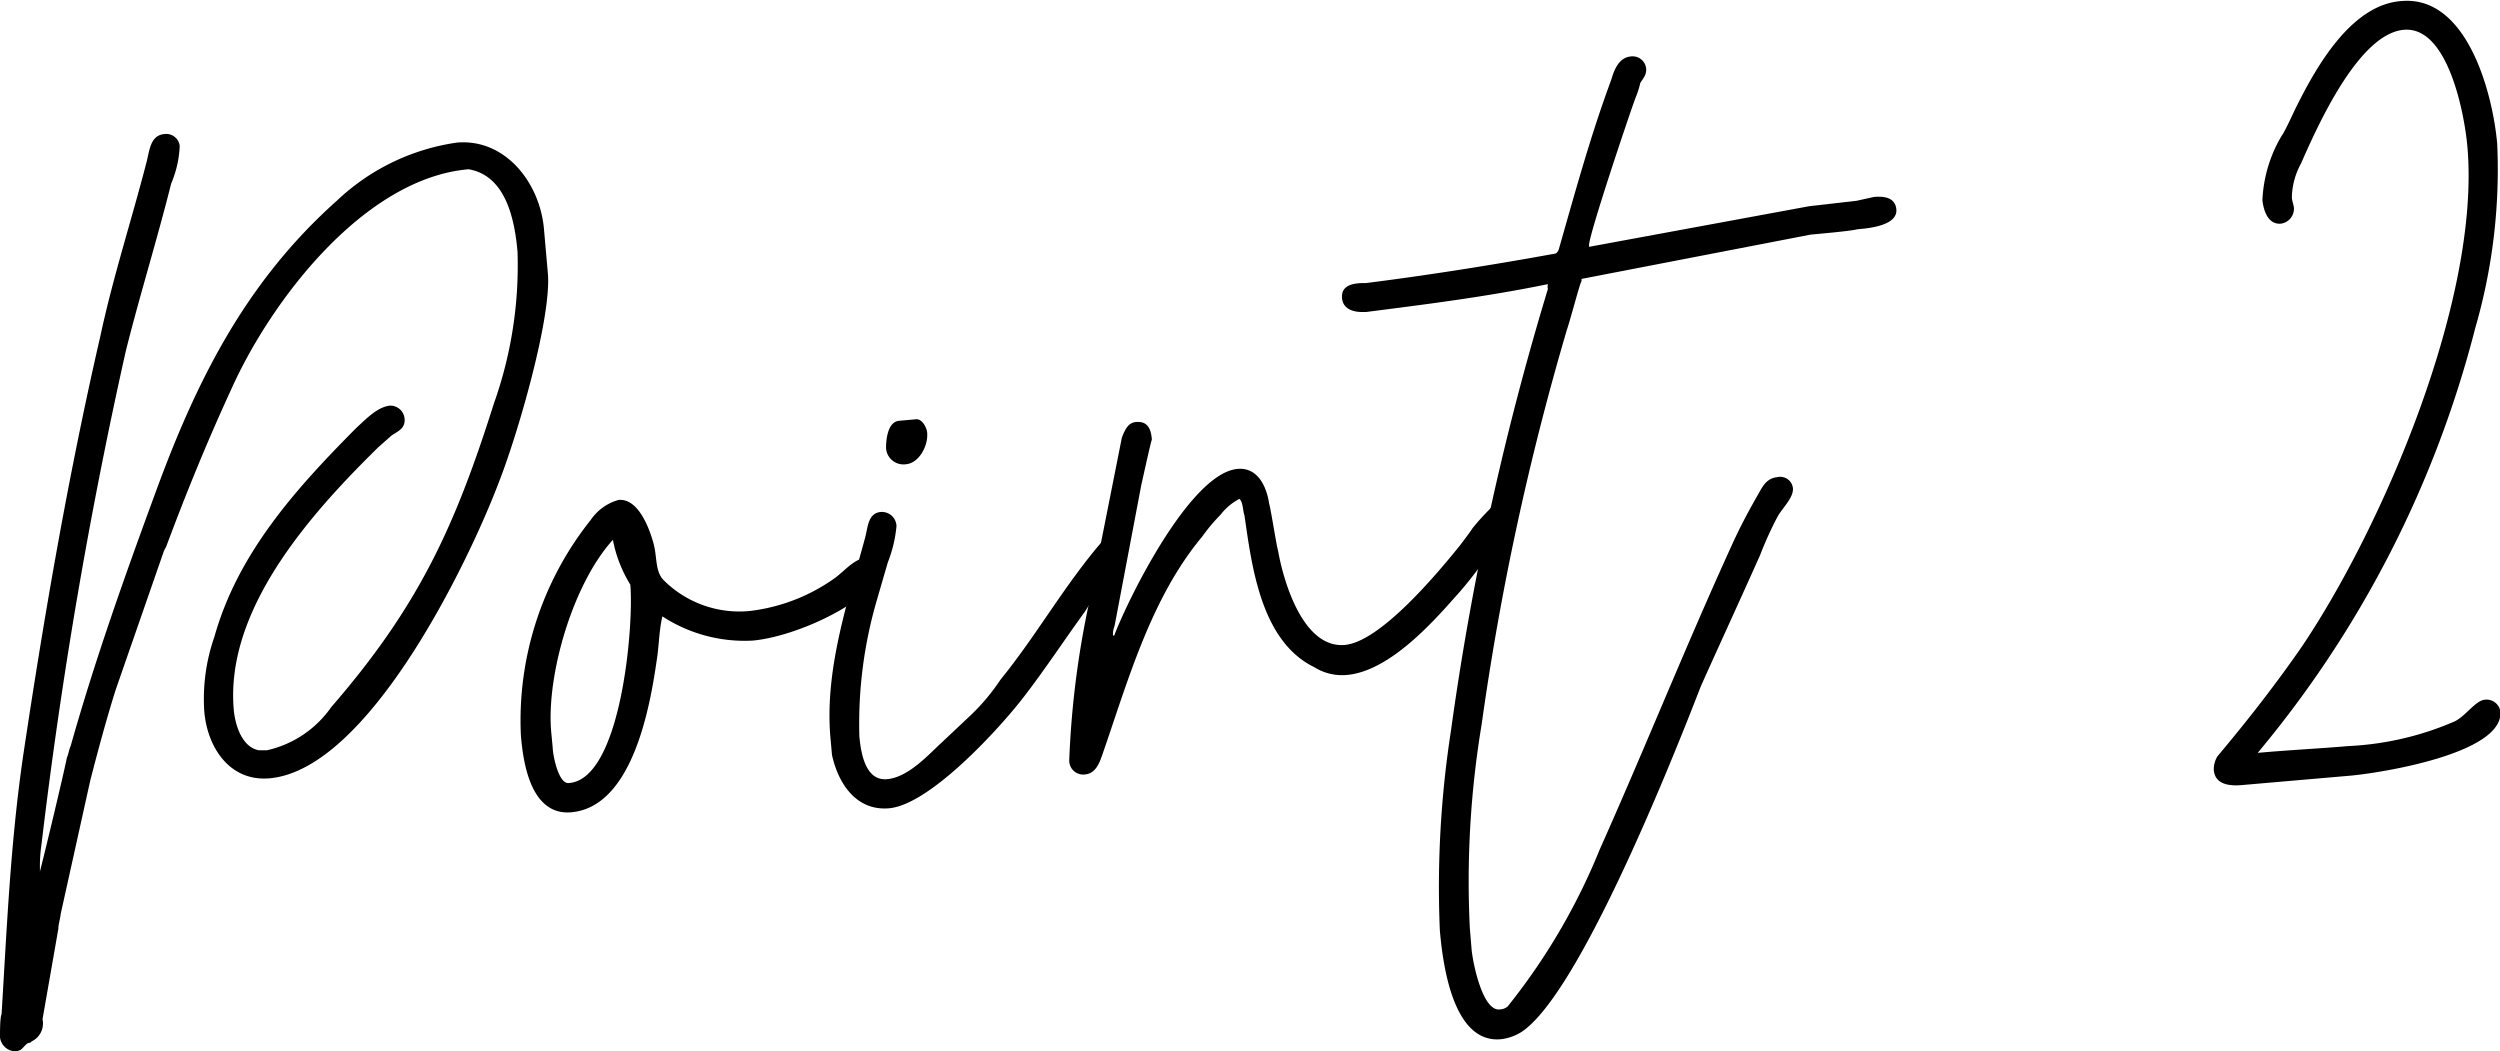
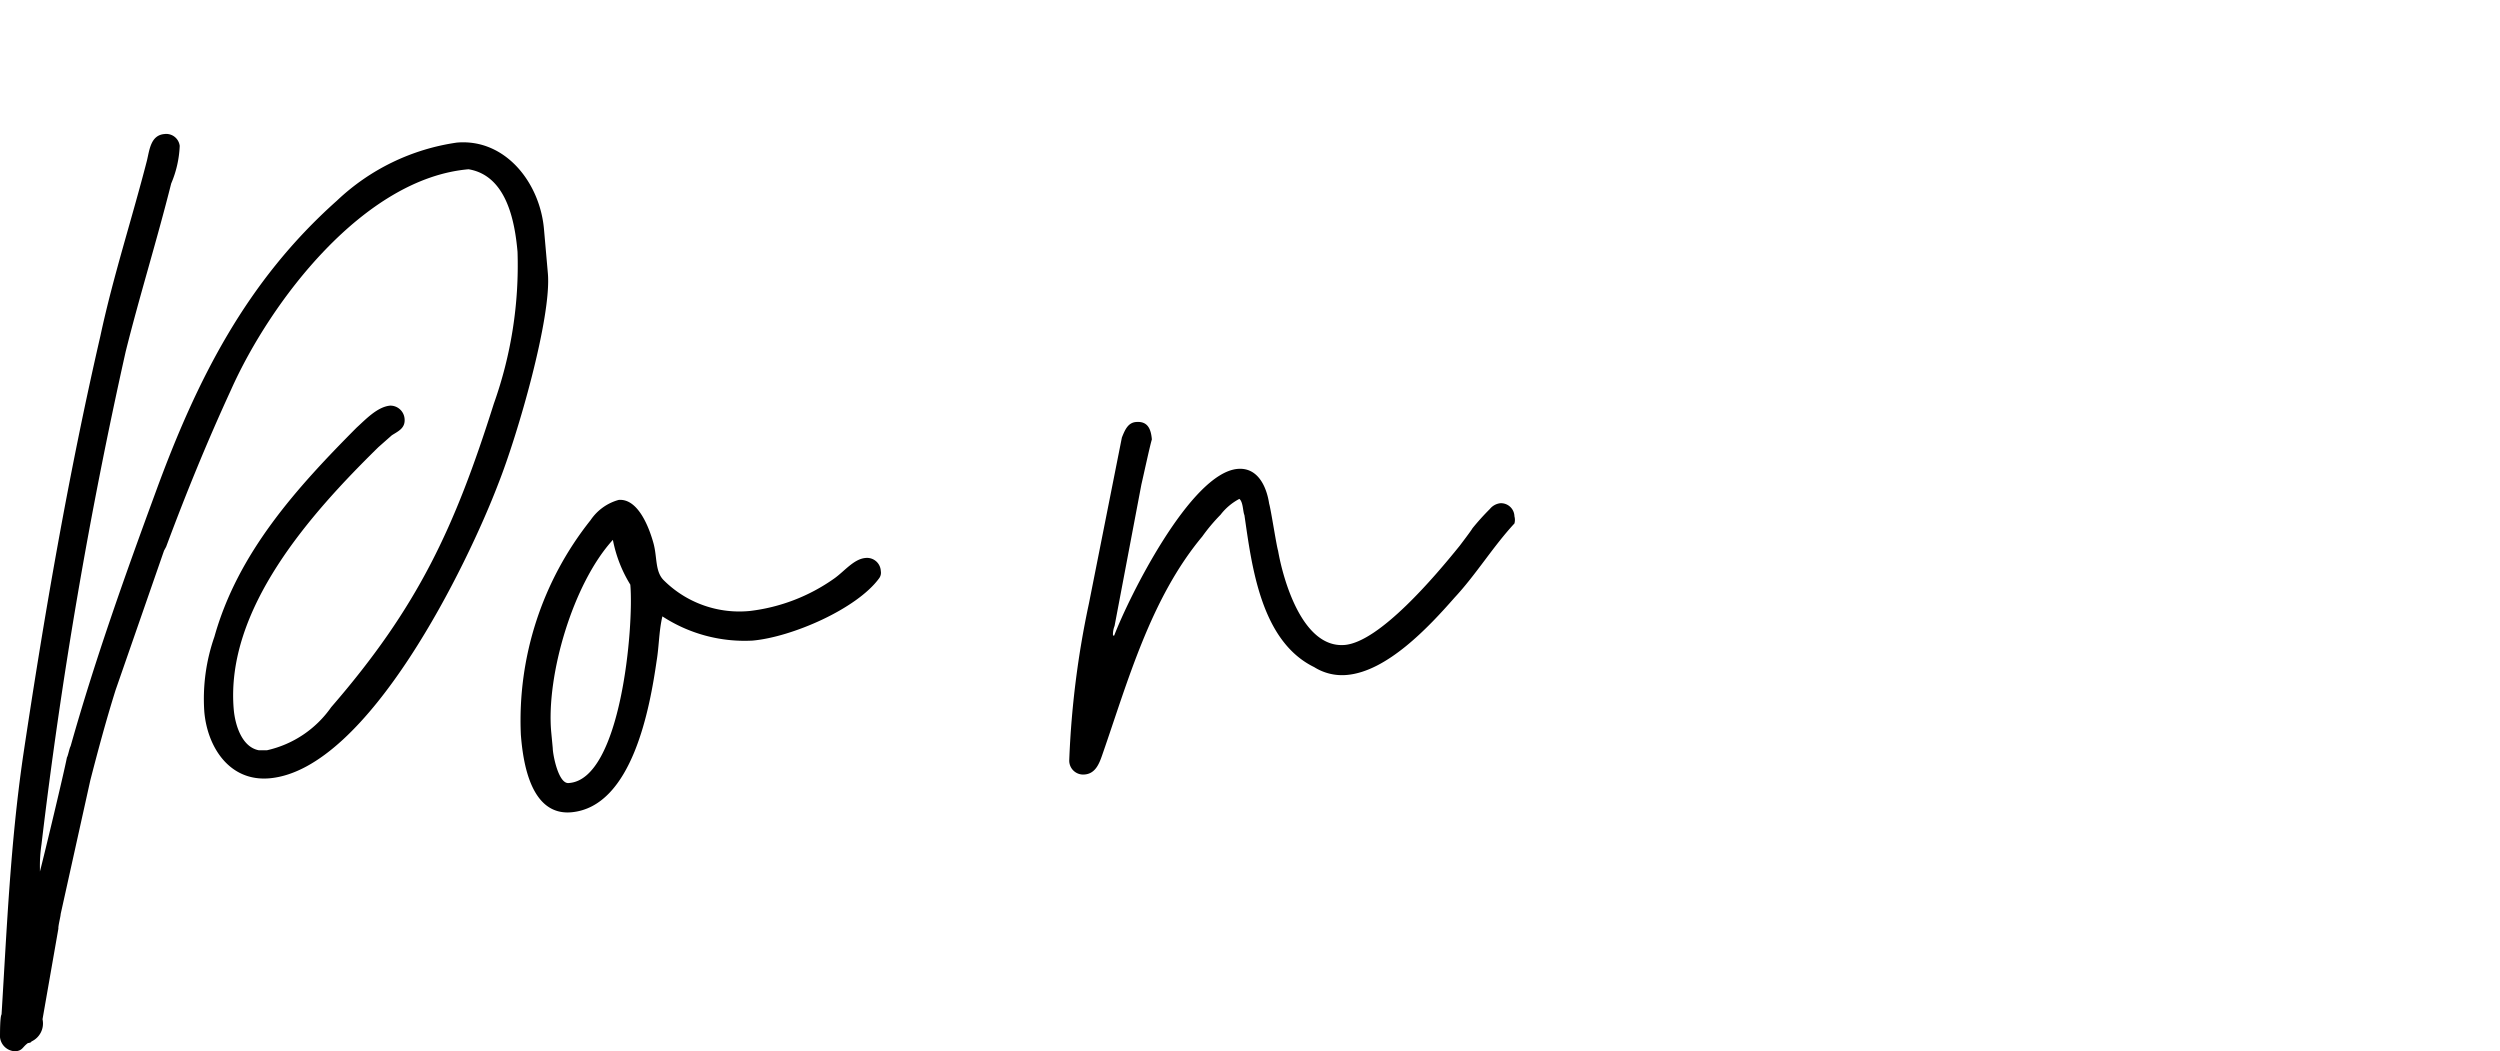
<svg xmlns="http://www.w3.org/2000/svg" viewBox="0 0 143.42 60.31">
  <g data-name="レイヤー 2">
    <path d="M0 59.5c0-.28 0-1.16.09-1.31.31-5.07.51-9.8 1.23-14.78 1.21-8.09 2.61-16.2 4.44-24.14.73-3.41 1.81-6.71 2.67-10.06.15-.63.22-1.45 1-1.52a.78.78 0 01.88.68 6.11 6.11 0 01-.49 2.16C9 13.8 8 17 7.21 20.17a281 281 0 00-4.83 28.27 8.44 8.44 0 00-.09 1.37V50c.26-1 1.36-5.58 1.55-6.55.06-.08.15-.56.21-.64 1.41-5 3.11-9.76 4.87-14.55 2.37-6.49 5.22-12.13 10.41-16.75a12.59 12.59 0 016.88-3.33c2.78-.24 4.78 2.31 5 5l.22 2.5c.22 2.51-1.72 9.23-2.84 12.06-1.72 4.52-7.44 16.41-13.13 16.91-2.3.2-3.57-1.8-3.74-3.83a10.79 10.79 0 01.58-4.29c1.35-4.82 4.71-8.53 8.16-12 .5-.45 1.19-1.2 1.93-1.26a.82.82 0 01.82.75c.05.54-.35.71-.73.95l-.77.68c-3.89 3.82-8.8 9.3-8.3 15.06.08.88.46 2.14 1.43 2.33h.48A6.12 6.12 0 0019 40.57c5-5.77 7.09-10.32 9.33-17.41a23.67 23.67 0 001.36-8.71c-.16-1.83-.66-4.38-2.81-4.74-6 .52-11.35 7.55-13.63 12.66-1.38 3-2.56 5.89-3.72 9l-.12.22-2.78 8c-.53 1.69-1 3.43-1.45 5.18l-1.7 7.67c0 .13-.15.69-.13.83l-.91 5.2a1.14 1.14 0 01-.64 1.28c0 .07-.2.09-.2.09-.32.23-.3.43-.71.47A.9.9 0 010 59.5zm29.88-17.36a18.45 18.45 0 014-12.3 2.86 2.86 0 011.61-1.16c1.15-.1 1.78 1.69 2 2.49s.08 1.63.6 2.13a6.14 6.14 0 004.93 1.75 10.5 10.5 0 004.82-1.85c.58-.4 1.13-1.13 1.81-1.19a.79.79 0 01.88.75.53.53 0 01-.1.42c-1.28 1.75-5 3.37-7.26 3.57A8.63 8.63 0 0138 35.36c-.2.84-.19 1.72-.33 2.55-.38 2.63-1.38 8.38-4.9 8.69-2.34.2-2.77-2.9-2.89-4.46zm6.28-8.6a7.63 7.63 0 01-1-2.57c-2.3 2.52-3.82 7.77-3.54 11l.09.95c0 .34.32 2.09.93 2 2.99-.21 3.73-9.01 3.52-11.38z" />
-     <path d="M47.73 43.31l-.09-1c-.34-3.92 1-7.79 2-11.5.15-.56.15-1.38.9-1.44a.84.84 0 01.89.81 7.59 7.59 0 01-.5 2.09l-.63 2.17a25.29 25.29 0 00-1 7.8c.09 1 .36 2.56 1.58 2.46s2.38-1.4 3.12-2.08L55.72 41a11.83 11.83 0 001.67-2c2.09-2.57 3.68-5.44 5.85-7.95a1.91 1.91 0 01.46-.17.75.75 0 01.89.74c.06.74-.77 1.36-1.14 1.8a15.65 15.65 0 00-1.22 1.68c-1.22 1.68-2.3 3.34-3.59 5s-5.27 6.06-7.64 6.27c-1.9.16-2.92-1.45-3.27-3.06zm3.1-17.61c0-.4.07-1.5.75-1.56l1-.09c.34 0 .59.5.61.77.07.74-.46 1.74-1.2 1.81a1 1 0 01-1.16-.93z" />
    <path d="M61.34 43.62a52.4 52.4 0 011.13-9l1.89-9.52c.17-.42.34-.85.81-.89.68-.06.86.41.91 1-.11.35-.5 2.16-.6 2.58l-1.54 8.12a1.3 1.3 0 00-.09.55h.07c.83-2.18 4.37-9.32 7.08-9.56 1.15-.1 1.66 1 1.81 2 .09.27.42 2.42.51 2.69.28 1.61 1.38 5.61 3.82 5.41 2-.17 5.18-3.93 6.6-5.69.06-.08.67-.88.73-1a14.12 14.12 0 011-1.11.91.91 0 01.59-.33.77.77 0 01.82.75.76.76 0 010 .41c-1.24 1.34-2.2 2.93-3.44 4.26-1.49 1.7-3.87 4.23-6.17 4.43a3 3 0 01-1.88-.45c-3.07-1.5-3.58-5.83-4-8.72-.09-.2-.07-.75-.29-.93a3.29 3.29 0 00-1.08.91 10.37 10.37 0 00-1.05 1.25C66 34.34 64.7 39.1 63.23 43.32c-.17.49-.39 1.06-1 1.11a.8.8 0 01-.89-.81z" />
-     <path d="M82.6 53.36a58.68 58.68 0 01.64-11.45 164.31 164.31 0 015.56-25.33.56.56 0 010-.28c-3.49.72-7 1.16-10.44 1.6h-.21c-.54 0-1.1-.18-1.16-.79-.07-.81.75-.88 1.36-.87 3.51-.44 7.42-1.06 10.91-1.7a.53.53 0 00.18-.29c.94-3.29 1.82-6.51 3-9.69.16-.56.44-1.26 1.11-1.32a.78.78 0 01.89.74c0 .34-.16.49-.34.78a4.81 4.81 0 01-.27.84c-.44 1.2-2.72 8-2.67 8.49v.07l12.63-2.33 2.71-.31 1-.22c.54-.05 1.22 0 1.29.71.08.94-1.61 1.09-2.22 1.14-.4.11-2.3.27-2.7.31L90.73 16v.14c-.07 0-.58 2-.85 2.81A157 157 0 0085 41.55a54.9 54.9 0 00-.68 11.67l.1 1.22c.08.88.65 3.56 1.6 3.47a.75.75 0 00.47-.17 36 36 0 005.28-9c2.63-5.89 5-11.83 7.67-17.66.46-1 .93-1.86 1.46-2.79.24-.43.47-.86 1.08-.92a.73.73 0 01.88.68c0 .54-.59 1.07-.88 1.58a20.17 20.17 0 00-1 2.2c-.85 1.92-3.26 7.18-3.43 7.6-1.89 4.88-7 17.54-10.22 19.74a2.77 2.77 0 01-1.25.45c-2.77.23-3.32-4.43-3.48-6.26zm44.4-9.2a1.44 1.44 0 01.21-.77c1.73-2.06 3.33-4.11 4.84-6.29 4.65-6.9 10.26-20 9.5-28.68-.15-1.76-1.08-6.94-3.65-6.71s-4.9 5.4-5.9 7.68a4.21 4.21 0 00-.52 1.89c0 .27.11.46.12.67a.87.87 0 01-.74.88c-.74.07-1-.73-1.07-1.34a7.89 7.89 0 011.11-3.71c.18-.22.75-1.5.87-1.72 1.11-2.21 3.11-5.8 6-6 3.79-.33 5.24 5.35 5.49 8.19A32.66 32.66 0 01142 18.82a61.9 61.9 0 01-12.48 24.37c1.76-.16 3.46-.24 5.22-.39a17.32 17.32 0 006.09-1.42c.65-.33 1.19-1.2 1.73-1.24a.8.8 0 01.88.67c.22 2.44-7 3.55-8.62 3.69l-6.23.54c-.71.06-1.53-.04-1.59-.88z" />
  </g>
</svg>